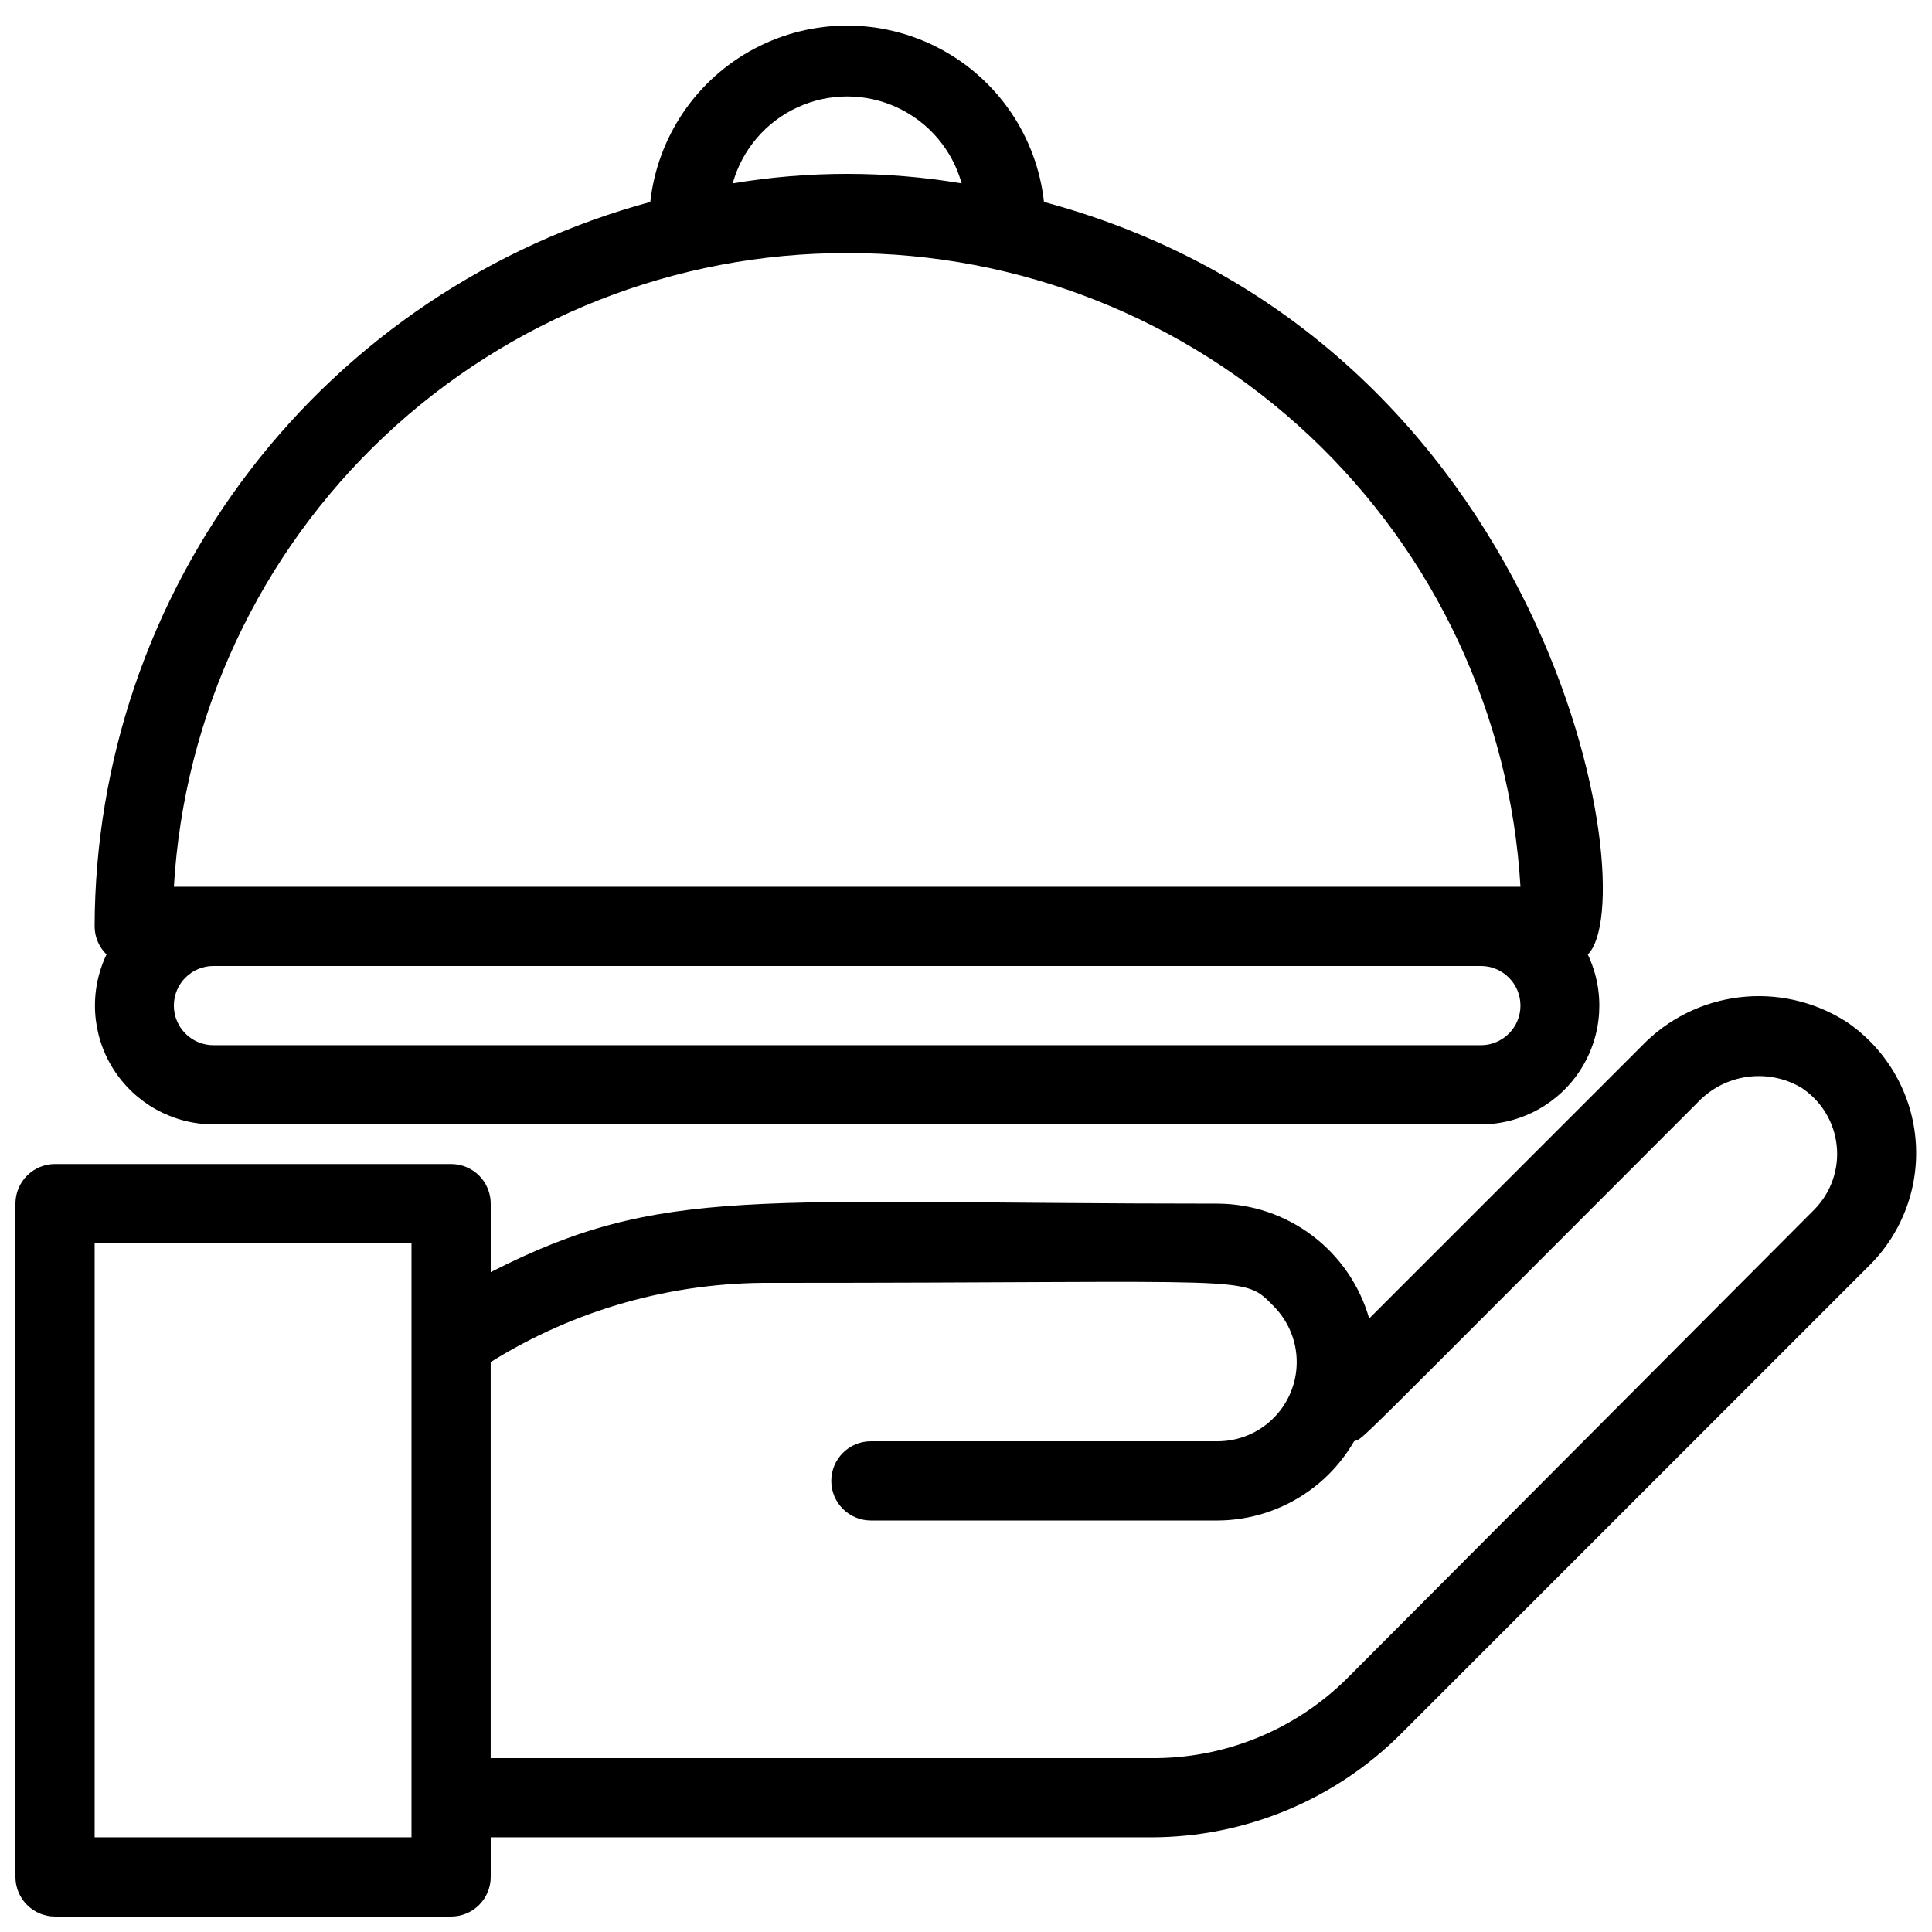
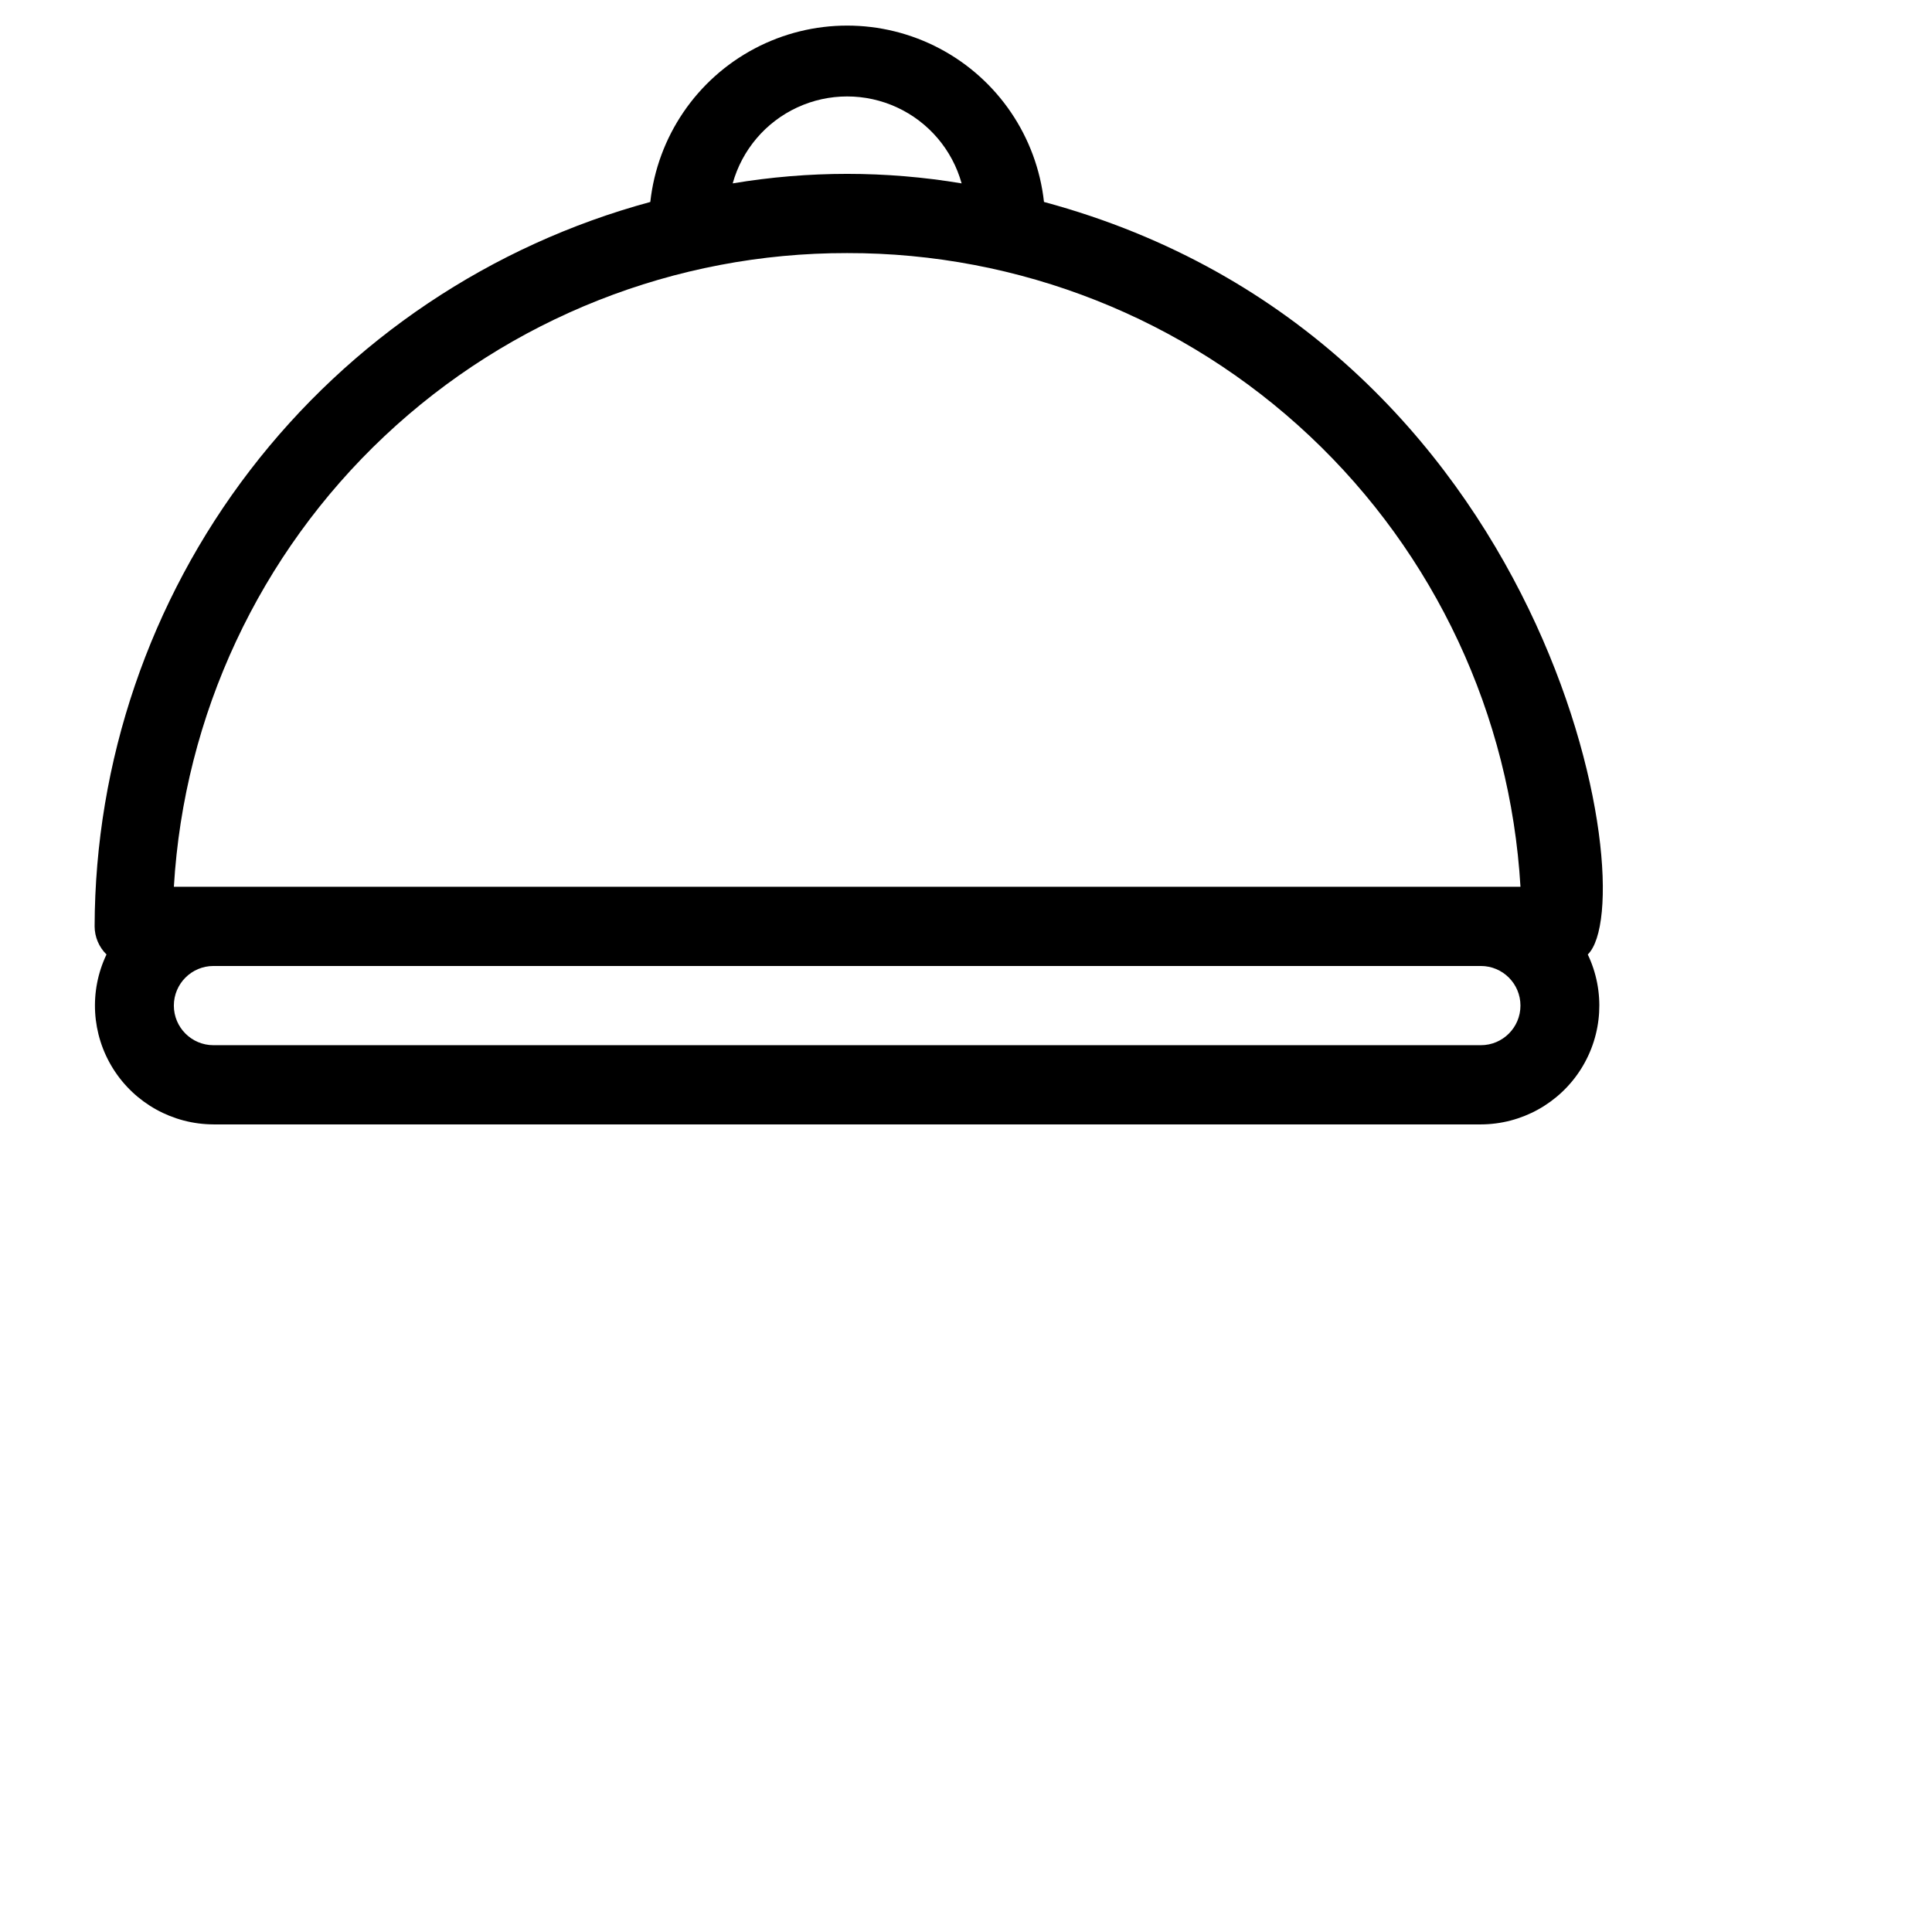
<svg xmlns="http://www.w3.org/2000/svg" width="800px" height="800px" version="1.1" viewBox="144 144 512 512">
  <defs>
    <clipPath id="a">
-       <path d="m148.09 407h503.81v244.9h-503.81z" />
-     </clipPath>
+       </clipPath>
  </defs>
  <g clip-path="url(#a)">
    <path d="m633.01 414.59c-8.359-5.262-18.273-7.484-28.078-6.297-9.805 1.184-18.902 5.703-25.77 12.801l-72.316 72.32c-2.5-8.742-7.773-16.438-15.02-21.926-7.25-5.492-16.086-8.477-25.18-8.512-123.22 0-146.95-5.144-192.6 18.156v-18.156c0-2.785-1.105-5.457-3.074-7.422-1.969-1.969-4.641-3.074-7.422-3.074h-104.96c-5.797 0-10.496 4.699-10.496 10.496v178.43c0 2.785 1.105 5.453 3.074 7.422s4.637 3.074 7.422 3.074h104.96c2.781 0 5.453-1.105 7.422-3.074s3.074-4.637 3.074-7.422v-10.496h174.97c24.938 0.004 48.848-9.93 66.438-27.602l123.86-123.86c8.996-8.883 13.512-21.348 12.289-33.93-1.223-12.586-8.051-23.949-18.586-30.934zm-379.96 216.32h-83.969v-157.44h83.969zm371.77-166.36-123.96 124.38c-13.801 13.621-32.465 21.176-51.852 20.992h-174.97v-104.96c22.34-13.934 48.191-21.215 74.52-20.992 129.62 0 124.59-2.203 132.98 6.191v0.004c3.922 3.945 6.117 9.285 6.106 14.848-0.012 5.559-2.231 10.891-6.172 14.816-3.938 3.93-9.273 6.133-14.836 6.125h-91.84c-5.797 0-10.496 4.699-10.496 10.496 0 5.797 4.699 10.496 10.496 10.496h91.84c14.945-0.051 28.738-8.047 36.211-20.992 3.043-1.258-4.617 5.879 91.105-89.848v0.004c3.457-3.644 8.047-6.012 13.02-6.719 4.977-0.703 10.043 0.293 14.375 2.836 5.277 3.441 8.727 9.074 9.398 15.34 0.672 6.266-1.508 12.504-5.934 16.988z" />
  </g>
  <path d="m200.57 441.98h335.87c10.793-0.031 20.816-5.586 26.562-14.719 5.746-9.129 6.418-20.57 1.777-30.312 15.219-14.906-9.027-163-144.11-199.43v0.004c-1.902-17.281-12.238-32.5-27.602-40.637-15.367-8.137-33.762-8.137-49.125 0-15.367 8.137-25.703 23.355-27.605 40.637-42.191 11.434-79.461 36.418-106.07 71.102-26.605 34.688-41.078 77.152-41.191 120.87 0.012 2.805 1.145 5.488 3.148 7.449-4.641 9.742-3.969 21.184 1.777 30.312 5.75 9.133 15.773 14.688 26.562 14.719zm335.87-20.992h-335.87c-5.797 0-10.496-4.699-10.496-10.496s4.699-10.496 10.496-10.496h335.87c5.797 0 10.496 4.699 10.496 10.496s-4.699 10.496-10.496 10.496zm-137.6-228.39c-20.082-3.359-40.582-3.359-60.668 0 2.481-8.898 8.738-16.258 17.121-20.133s18.043-3.875 26.426 0c8.383 3.875 14.645 11.234 17.121 20.133zm-30.332 18.473c45.559-0.078 89.422 17.273 122.6 48.496 33.18 31.227 53.152 73.961 55.832 119.44h-356.86c2.68-45.48 22.656-88.215 55.832-119.44 33.176-31.223 77.039-48.574 122.6-48.496z" />
</svg>